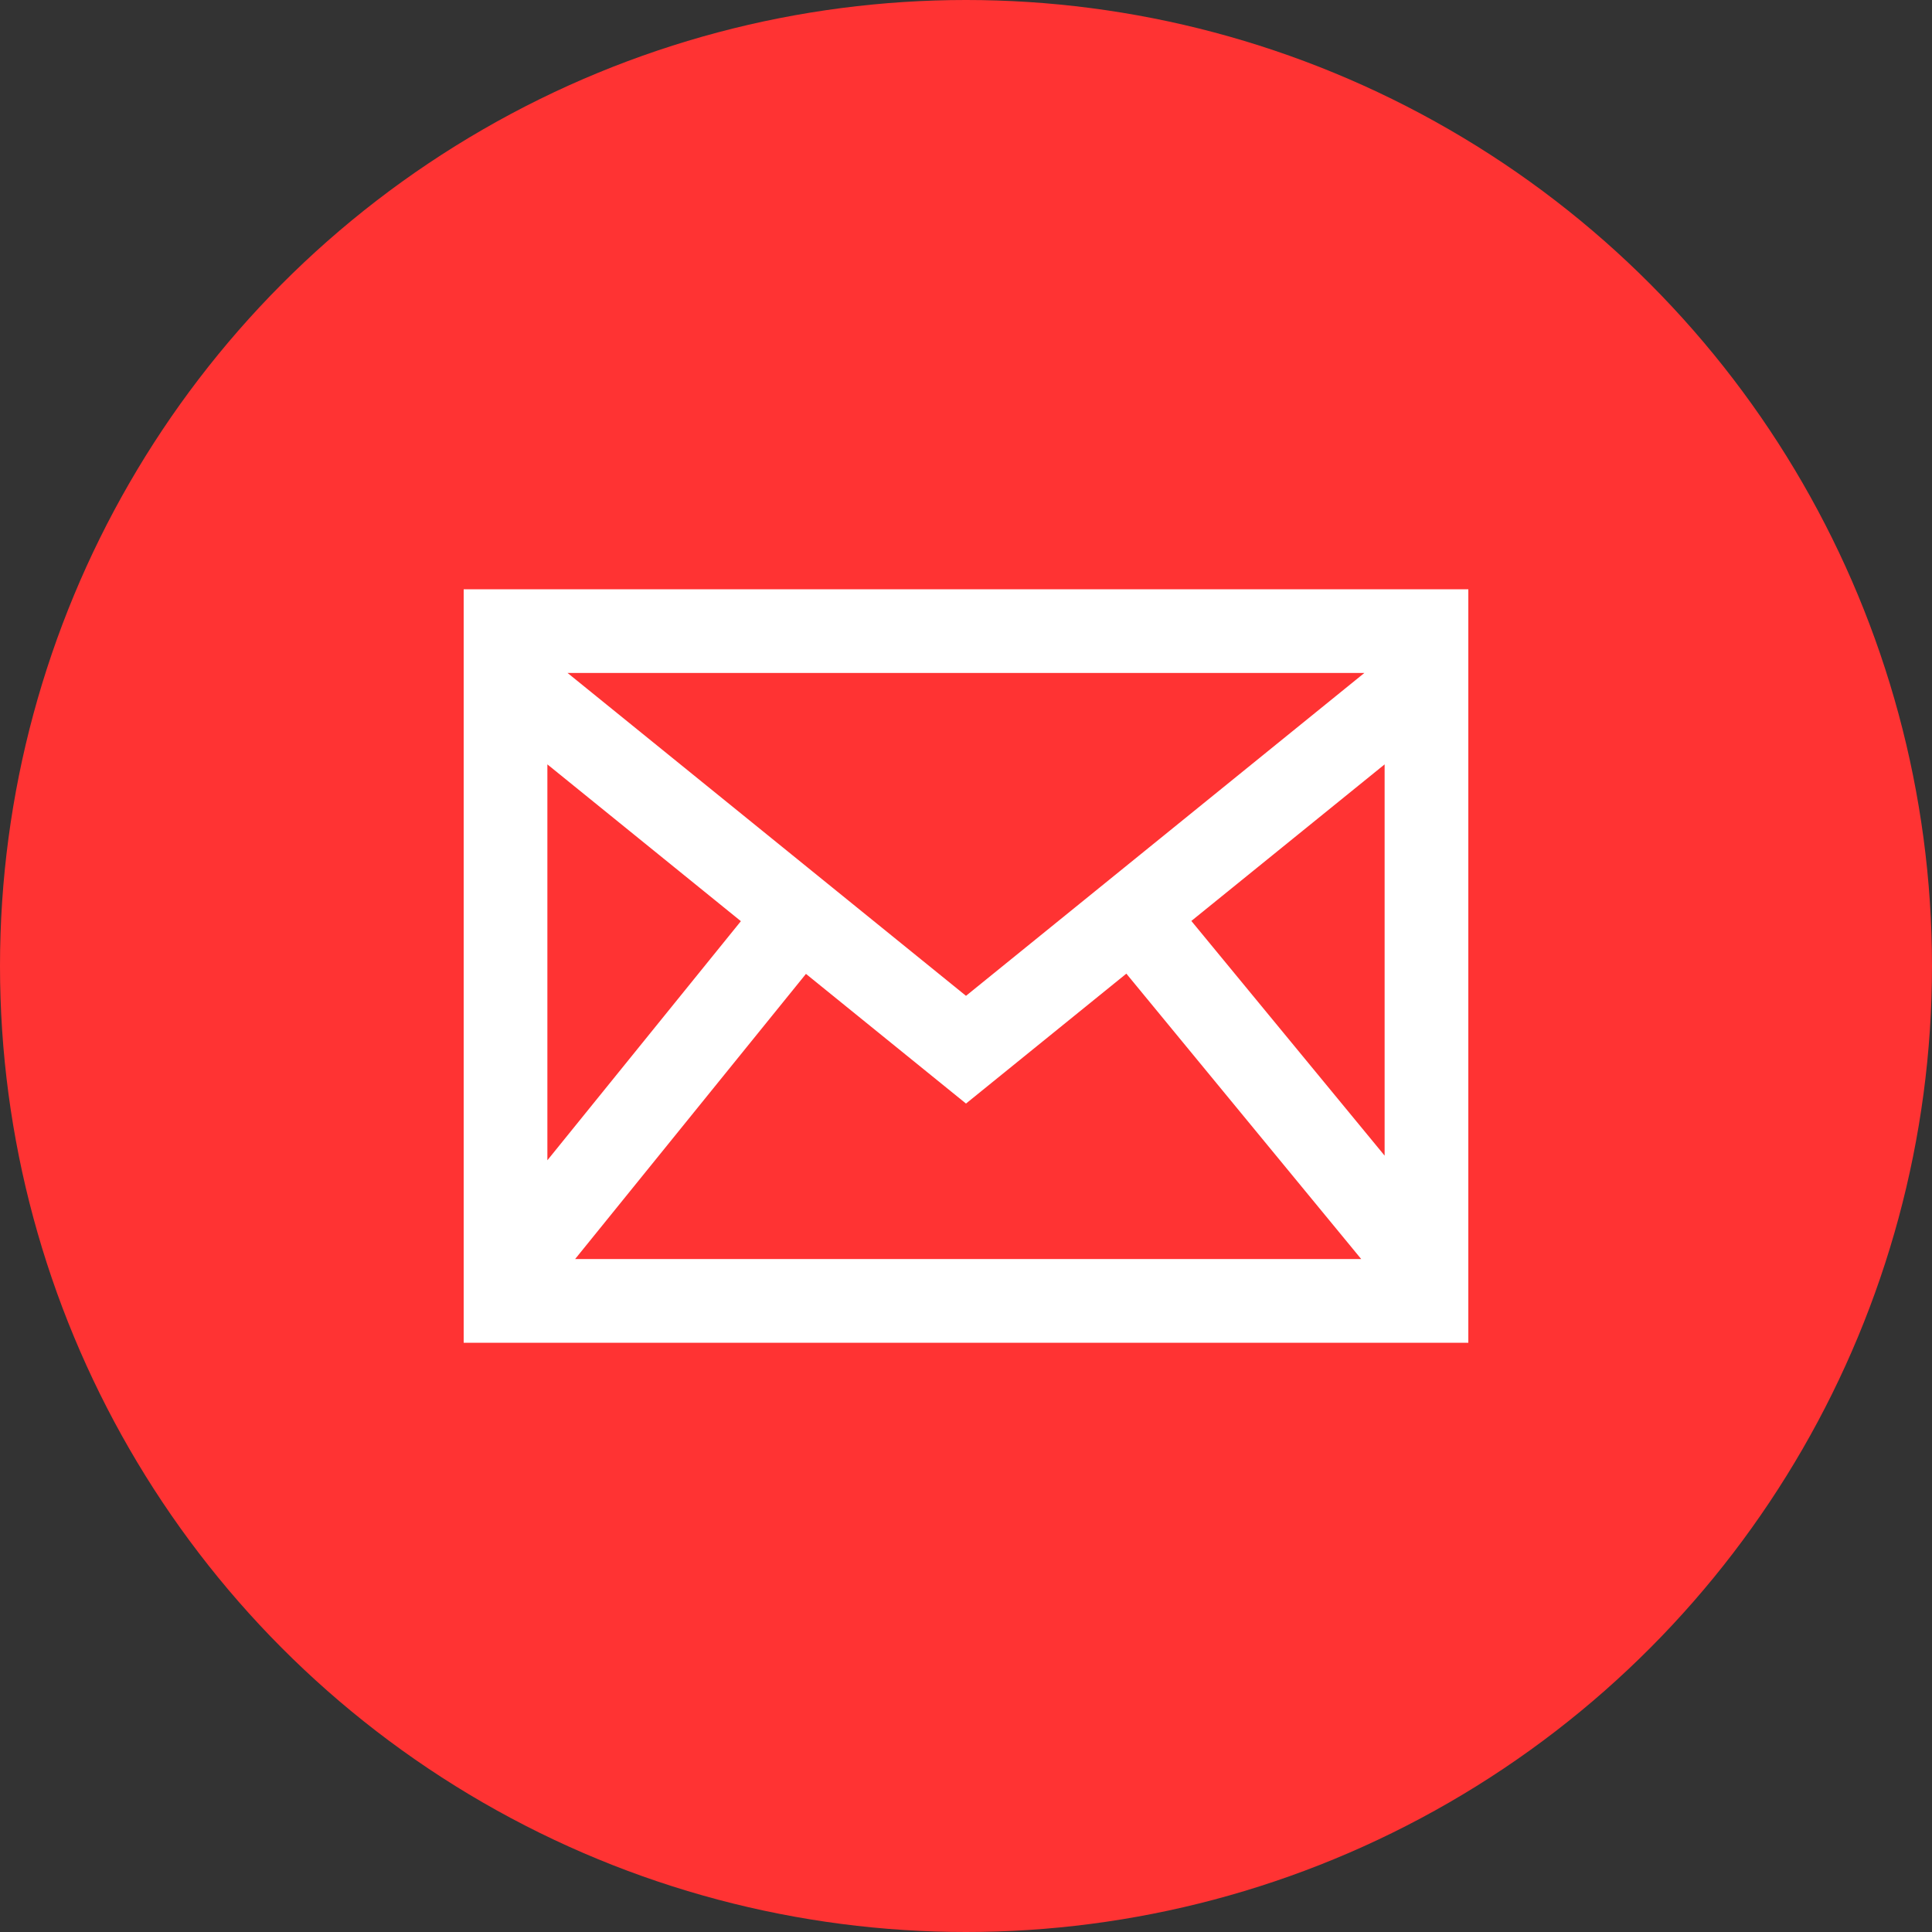
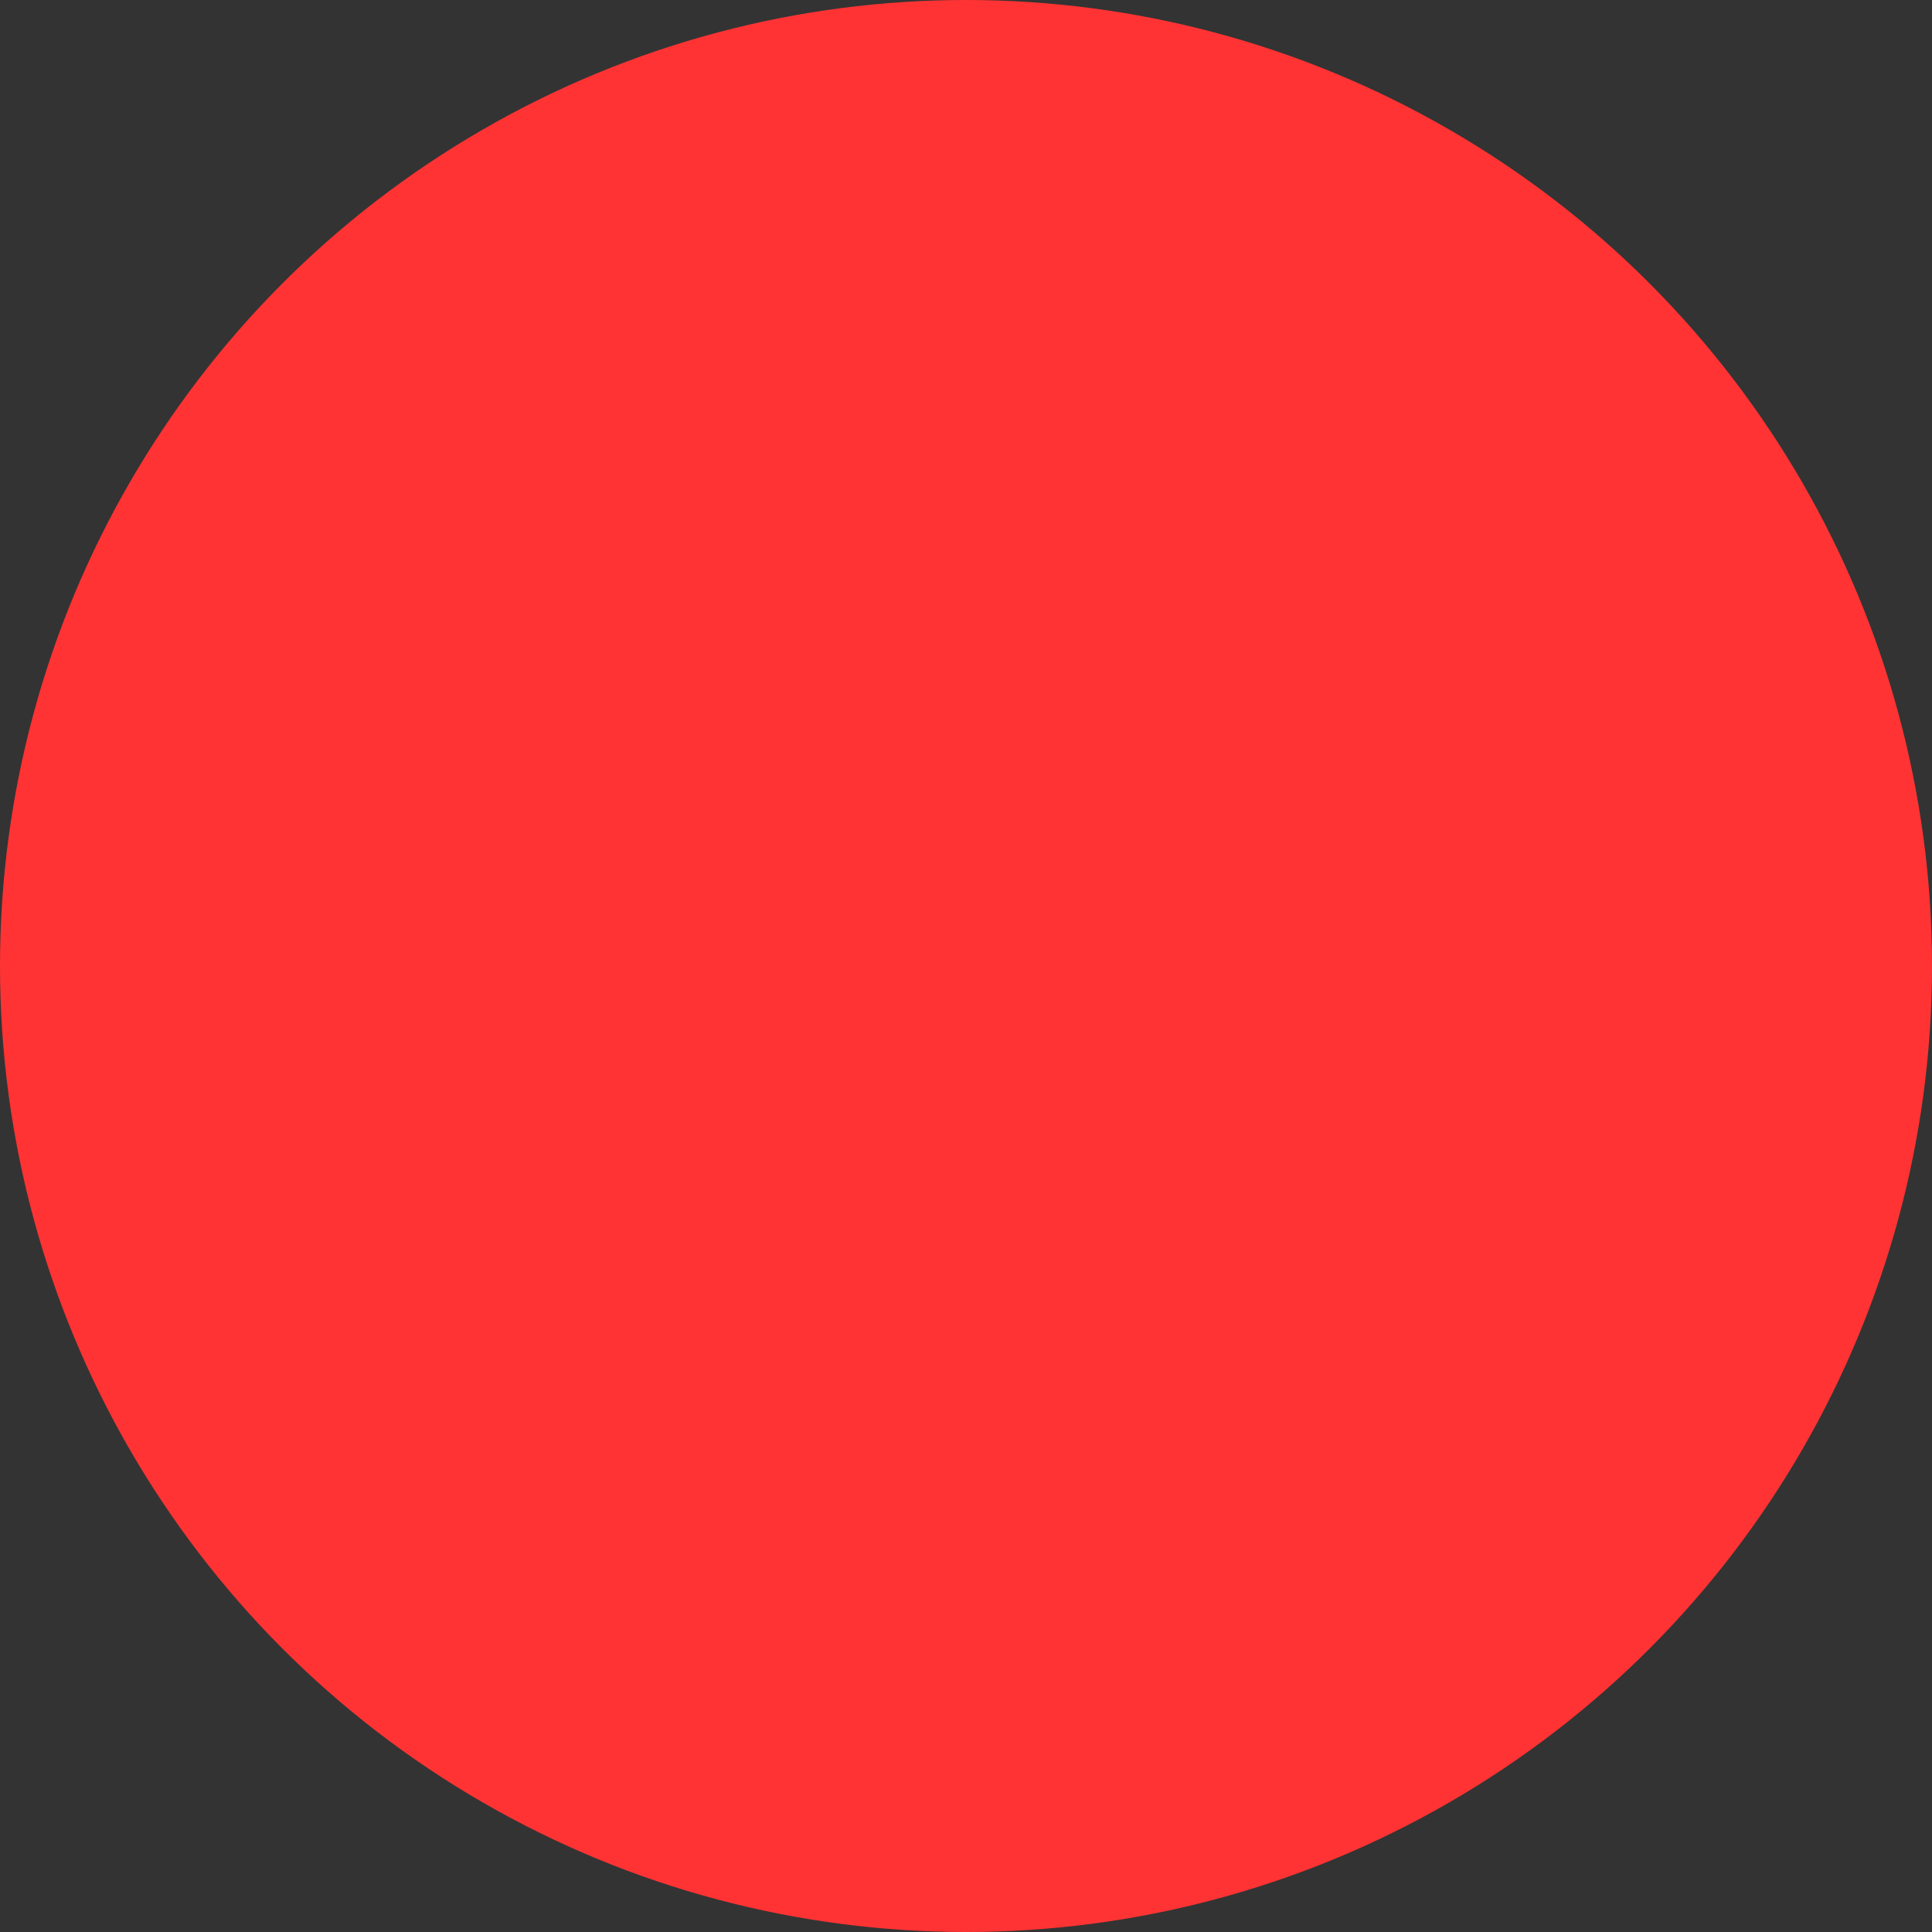
<svg xmlns="http://www.w3.org/2000/svg" width="25" height="25" viewBox="0 0 25 25" fill="none">
  <rect x="0" y="0" width="25" height="25" fill="#333333" stroke="none" />
  <circle cx="12.5" cy="12.5" r="12.5" fill="#FF3333" />
-   <path d="M6 7.625V17.375H19V7.625H6ZM9.587 11.92L7.083 15.014V9.891L9.587 11.92ZM7.344 8.708H17.655L12.5 12.886L7.344 8.708ZM10.429 12.602L12.5 14.28L14.575 12.599L17.614 16.292H7.442L10.429 12.602ZM15.416 11.917L17.917 9.891V14.954L15.416 11.917Z" fill="white" />
</svg>